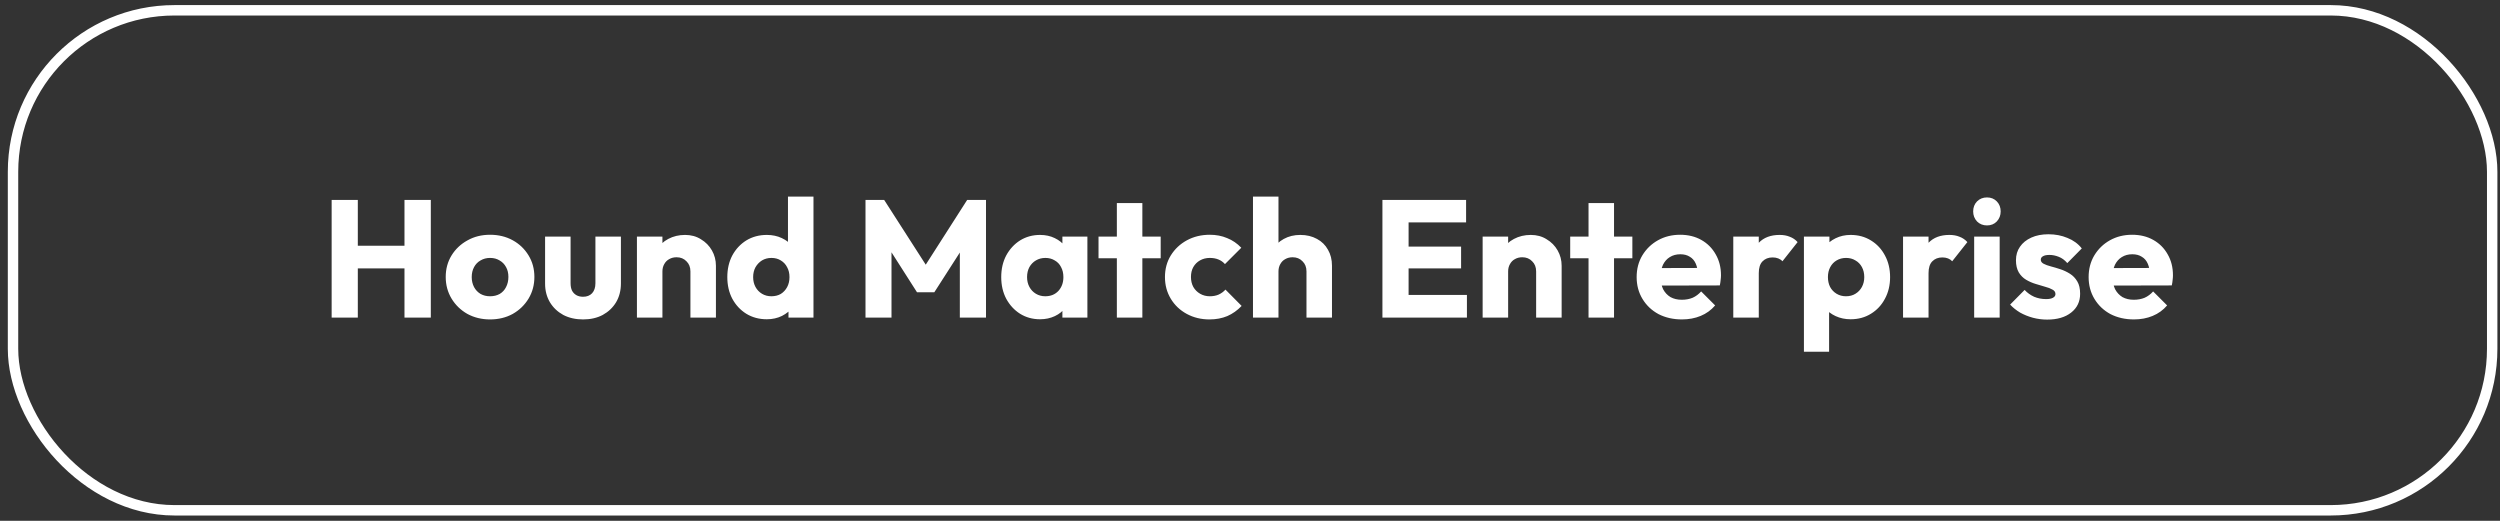
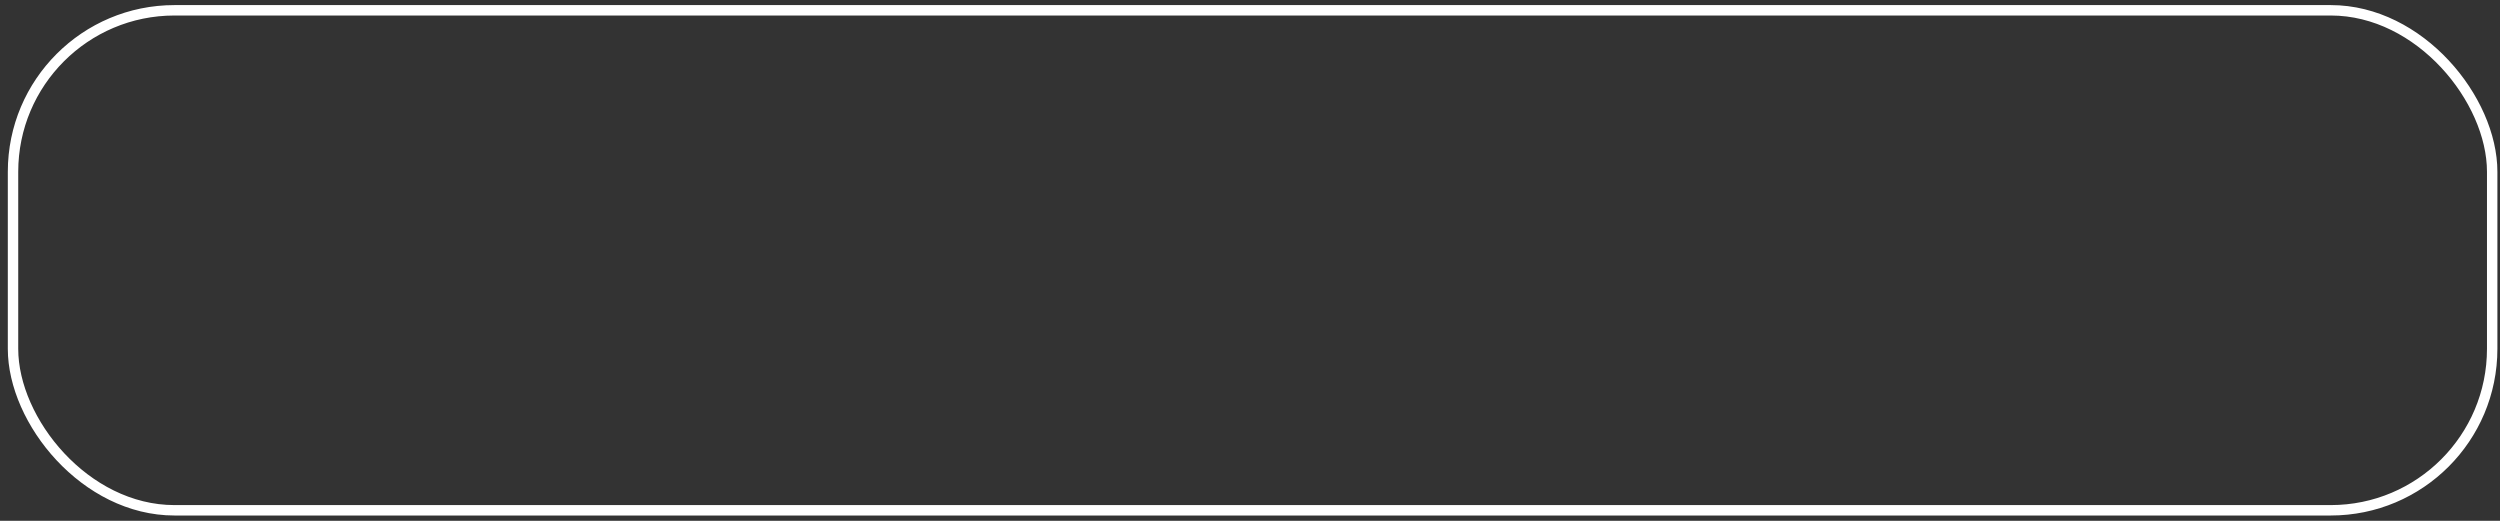
<svg xmlns="http://www.w3.org/2000/svg" width="240" height="50" viewBox="0 0 240 50" fill="none">
  <rect x="0" y="0" width="240" height="50" fill="#333333" stroke="none" />
  <rect x="1.25" y="0.989" width="238" height="48" rx="15.5" stroke="white" />
-   <path d="M31.838 30.489V19.193H34.35V30.489H31.838ZM38.83 30.489V19.193H41.358V30.489H38.83ZM33.342 25.769V23.593H39.662V25.769H33.342ZM47.045 30.665C46.245 30.665 45.52 30.489 44.87 30.137C44.23 29.774 43.723 29.283 43.349 28.665C42.976 28.046 42.789 27.353 42.789 26.585C42.789 25.817 42.976 25.129 43.349 24.521C43.723 23.913 44.23 23.433 44.87 23.081C45.51 22.718 46.235 22.537 47.045 22.537C47.856 22.537 48.581 22.713 49.221 23.065C49.861 23.417 50.368 23.902 50.742 24.521C51.115 25.129 51.301 25.817 51.301 26.585C51.301 27.353 51.115 28.046 50.742 28.665C50.368 29.283 49.861 29.774 49.221 30.137C48.581 30.489 47.856 30.665 47.045 30.665ZM47.045 28.441C47.398 28.441 47.707 28.366 47.974 28.217C48.24 28.057 48.443 27.838 48.581 27.561C48.731 27.273 48.806 26.947 48.806 26.585C48.806 26.222 48.731 25.907 48.581 25.641C48.432 25.363 48.224 25.15 47.958 25.001C47.702 24.841 47.398 24.761 47.045 24.761C46.704 24.761 46.4 24.841 46.133 25.001C45.867 25.15 45.659 25.363 45.51 25.641C45.36 25.918 45.285 26.238 45.285 26.601C45.285 26.953 45.36 27.273 45.51 27.561C45.659 27.838 45.867 28.057 46.133 28.217C46.4 28.366 46.704 28.441 47.045 28.441ZM55.976 30.665C55.262 30.665 54.627 30.521 54.072 30.233C53.528 29.934 53.102 29.529 52.792 29.017C52.483 28.494 52.328 27.897 52.328 27.225V22.713H54.776V27.193C54.776 27.459 54.819 27.689 54.904 27.881C55 28.073 55.139 28.222 55.32 28.329C55.502 28.435 55.72 28.489 55.976 28.489C56.339 28.489 56.627 28.377 56.84 28.153C57.054 27.918 57.16 27.598 57.16 27.193V22.713H59.608V27.209C59.608 27.891 59.454 28.494 59.144 29.017C58.835 29.529 58.408 29.934 57.864 30.233C57.32 30.521 56.691 30.665 55.976 30.665ZM66.281 30.489V26.057C66.281 25.651 66.153 25.326 65.897 25.081C65.652 24.825 65.337 24.697 64.953 24.697C64.687 24.697 64.452 24.755 64.249 24.873C64.047 24.979 63.887 25.139 63.769 25.353C63.652 25.555 63.593 25.79 63.593 26.057L62.649 25.593C62.649 24.985 62.783 24.451 63.049 23.993C63.316 23.534 63.684 23.182 64.153 22.937C64.633 22.681 65.172 22.553 65.769 22.553C66.345 22.553 66.852 22.691 67.289 22.969C67.737 23.235 68.089 23.593 68.345 24.041C68.601 24.489 68.729 24.979 68.729 25.513V30.489H66.281ZM61.145 30.489V22.713H63.593V30.489H61.145ZM73.614 30.649C72.877 30.649 72.222 30.473 71.645 30.121C71.08 29.769 70.632 29.289 70.302 28.681C69.981 28.073 69.822 27.379 69.822 26.601C69.822 25.822 69.981 25.129 70.302 24.521C70.632 23.913 71.08 23.433 71.645 23.081C72.222 22.729 72.877 22.553 73.614 22.553C74.147 22.553 74.627 22.654 75.053 22.857C75.491 23.059 75.848 23.342 76.126 23.705C76.413 24.057 76.573 24.462 76.606 24.921V28.201C76.573 28.659 76.419 29.075 76.141 29.449C75.864 29.811 75.507 30.105 75.07 30.329C74.632 30.542 74.147 30.649 73.614 30.649ZM74.046 28.441C74.397 28.441 74.701 28.366 74.957 28.217C75.213 28.057 75.416 27.838 75.566 27.561C75.715 27.283 75.79 26.963 75.79 26.601C75.79 26.238 75.715 25.923 75.566 25.657C75.427 25.379 75.224 25.161 74.957 25.001C74.701 24.841 74.403 24.761 74.061 24.761C73.72 24.761 73.416 24.841 73.15 25.001C72.894 25.161 72.686 25.379 72.525 25.657C72.376 25.934 72.302 26.249 72.302 26.601C72.302 26.953 72.376 27.267 72.525 27.545C72.675 27.822 72.883 28.041 73.15 28.201C73.416 28.361 73.715 28.441 74.046 28.441ZM78.094 30.489H75.694V28.393L76.061 26.505L75.645 24.617V18.873H78.094V30.489ZM83.088 30.489V19.193H84.88L89.328 26.121H88.416L92.848 19.193H94.656V30.489H92.144V23.433L92.592 23.545L89.696 28.057H88.032L85.152 23.545L85.584 23.433V30.489H83.088ZM99.846 30.649C99.132 30.649 98.492 30.473 97.926 30.121C97.372 29.769 96.929 29.289 96.598 28.681C96.278 28.073 96.118 27.379 96.118 26.601C96.118 25.822 96.278 25.129 96.598 24.521C96.929 23.913 97.372 23.433 97.926 23.081C98.492 22.729 99.132 22.553 99.846 22.553C100.369 22.553 100.838 22.654 101.254 22.857C101.681 23.059 102.028 23.342 102.294 23.705C102.561 24.057 102.71 24.462 102.742 24.921V28.281C102.71 28.739 102.561 29.15 102.294 29.513C102.038 29.865 101.697 30.142 101.27 30.345C100.844 30.547 100.369 30.649 99.846 30.649ZM100.342 28.441C100.865 28.441 101.286 28.27 101.606 27.929C101.926 27.577 102.086 27.134 102.086 26.601C102.086 26.238 102.012 25.918 101.862 25.641C101.724 25.363 101.521 25.15 101.254 25.001C100.998 24.841 100.7 24.761 100.358 24.761C100.017 24.761 99.713 24.841 99.446 25.001C99.19 25.15 98.982 25.363 98.822 25.641C98.673 25.918 98.598 26.238 98.598 26.601C98.598 26.953 98.673 27.267 98.822 27.545C98.972 27.822 99.18 28.041 99.446 28.201C99.713 28.361 100.012 28.441 100.342 28.441ZM101.99 30.489V28.393L102.358 26.505L101.99 24.617V22.713H104.39V30.489H101.99ZM107.218 30.489V19.497H109.666V30.489H107.218ZM105.458 24.793V22.713H111.426V24.793H105.458ZM116.108 30.665C115.308 30.665 114.583 30.489 113.932 30.137C113.282 29.785 112.77 29.299 112.396 28.681C112.023 28.062 111.836 27.369 111.836 26.601C111.836 25.822 112.023 25.129 112.396 24.521C112.78 23.902 113.298 23.417 113.948 23.065C114.599 22.713 115.33 22.537 116.14 22.537C116.748 22.537 117.303 22.643 117.804 22.857C118.316 23.059 118.77 23.369 119.164 23.785L117.596 25.353C117.415 25.15 117.202 25.001 116.956 24.905C116.722 24.809 116.45 24.761 116.14 24.761C115.788 24.761 115.474 24.841 115.196 25.001C114.93 25.15 114.716 25.363 114.556 25.641C114.407 25.907 114.332 26.222 114.332 26.585C114.332 26.947 114.407 27.267 114.556 27.545C114.716 27.822 114.935 28.041 115.212 28.201C115.49 28.361 115.799 28.441 116.14 28.441C116.46 28.441 116.743 28.387 116.988 28.281C117.244 28.163 117.463 28.003 117.644 27.801L119.196 29.369C118.791 29.795 118.332 30.121 117.82 30.345C117.308 30.558 116.738 30.665 116.108 30.665ZM125.422 30.489V26.057C125.422 25.651 125.294 25.326 125.038 25.081C124.793 24.825 124.478 24.697 124.094 24.697C123.827 24.697 123.593 24.755 123.39 24.873C123.187 24.979 123.027 25.139 122.91 25.353C122.793 25.555 122.734 25.79 122.734 26.057L121.79 25.593C121.79 24.985 121.918 24.451 122.174 23.993C122.43 23.534 122.787 23.182 123.246 22.937C123.705 22.681 124.233 22.553 124.83 22.553C125.438 22.553 125.971 22.681 126.43 22.937C126.889 23.182 127.241 23.529 127.486 23.977C127.742 24.414 127.87 24.926 127.87 25.513V30.489H125.422ZM120.286 30.489V18.873H122.734V30.489H120.286ZM132.713 30.489V19.193H135.225V30.489H132.713ZM134.633 30.489V28.313H140.825V30.489H134.633ZM134.633 25.769V23.673H140.265V25.769H134.633ZM134.633 21.353V19.193H140.745V21.353H134.633ZM147.469 30.489V26.057C147.469 25.651 147.341 25.326 147.085 25.081C146.839 24.825 146.525 24.697 146.141 24.697C145.874 24.697 145.639 24.755 145.437 24.873C145.234 24.979 145.074 25.139 144.957 25.353C144.839 25.555 144.781 25.79 144.781 26.057L143.837 25.593C143.837 24.985 143.97 24.451 144.237 23.993C144.503 23.534 144.871 23.182 145.341 22.937C145.821 22.681 146.359 22.553 146.957 22.553C147.533 22.553 148.039 22.691 148.477 22.969C148.925 23.235 149.277 23.593 149.533 24.041C149.789 24.489 149.917 24.979 149.917 25.513V30.489H147.469ZM142.333 30.489V22.713H144.781V30.489H142.333ZM152.499 30.489V19.497H154.947V30.489H152.499ZM150.739 24.793V22.713H156.707V24.793H150.739ZM161.47 30.665C160.627 30.665 159.875 30.494 159.214 30.153C158.563 29.801 158.051 29.315 157.678 28.697C157.304 28.078 157.118 27.379 157.118 26.601C157.118 25.822 157.299 25.129 157.662 24.521C158.035 23.902 158.536 23.417 159.166 23.065C159.795 22.713 160.504 22.537 161.294 22.537C162.062 22.537 162.739 22.702 163.326 23.033C163.912 23.363 164.371 23.822 164.702 24.409C165.043 24.995 165.214 25.667 165.214 26.425C165.214 26.563 165.203 26.713 165.182 26.873C165.171 27.022 165.144 27.198 165.102 27.401L158.398 27.417V25.737L164.062 25.721L163.006 26.425C162.995 25.977 162.926 25.609 162.798 25.321C162.67 25.022 162.478 24.798 162.222 24.649C161.976 24.489 161.672 24.409 161.31 24.409C160.926 24.409 160.59 24.499 160.302 24.681C160.024 24.851 159.806 25.097 159.646 25.417C159.496 25.737 159.422 26.126 159.422 26.585C159.422 27.043 159.502 27.438 159.662 27.769C159.832 28.089 160.067 28.339 160.366 28.521C160.675 28.691 161.038 28.777 161.454 28.777C161.838 28.777 162.184 28.713 162.494 28.585C162.803 28.446 163.075 28.243 163.31 27.977L164.654 29.321C164.27 29.769 163.806 30.105 163.262 30.329C162.718 30.553 162.12 30.665 161.47 30.665ZM166.395 30.489V22.713H168.843V30.489H166.395ZM168.843 26.217L167.819 25.417C168.022 24.51 168.363 23.806 168.843 23.305C169.323 22.803 169.99 22.553 170.843 22.553C171.217 22.553 171.542 22.611 171.819 22.729C172.107 22.835 172.358 23.006 172.571 23.241L171.115 25.081C171.009 24.963 170.875 24.873 170.715 24.809C170.555 24.745 170.374 24.713 170.171 24.713C169.766 24.713 169.441 24.841 169.195 25.097C168.961 25.342 168.843 25.715 168.843 26.217ZM177.657 30.649C177.134 30.649 176.654 30.547 176.217 30.345C175.779 30.142 175.422 29.865 175.145 29.513C174.867 29.15 174.707 28.739 174.664 28.281V25.001C174.707 24.542 174.867 24.126 175.145 23.753C175.422 23.379 175.779 23.086 176.217 22.873C176.654 22.659 177.134 22.553 177.657 22.553C178.393 22.553 179.043 22.729 179.609 23.081C180.185 23.433 180.633 23.913 180.953 24.521C181.283 25.129 181.449 25.822 181.449 26.601C181.449 27.379 181.283 28.073 180.953 28.681C180.633 29.289 180.185 29.769 179.609 30.121C179.043 30.473 178.393 30.649 177.657 30.649ZM173.177 33.769V22.713H175.625V24.713L175.225 26.601L175.593 28.489V33.769H173.177ZM177.209 28.441C177.561 28.441 177.865 28.361 178.121 28.201C178.387 28.041 178.595 27.822 178.745 27.545C178.894 27.267 178.969 26.953 178.969 26.601C178.969 26.238 178.894 25.918 178.745 25.641C178.595 25.363 178.387 25.15 178.121 25.001C177.865 24.841 177.566 24.761 177.225 24.761C176.883 24.761 176.579 24.841 176.312 25.001C176.057 25.15 175.854 25.363 175.705 25.641C175.555 25.918 175.481 26.238 175.481 26.601C175.481 26.953 175.55 27.267 175.689 27.545C175.838 27.822 176.046 28.041 176.312 28.201C176.579 28.361 176.878 28.441 177.209 28.441ZM182.692 30.489V22.713H185.14V30.489H182.692ZM185.14 26.217L184.116 25.417C184.319 24.51 184.66 23.806 185.14 23.305C185.62 22.803 186.287 22.553 187.14 22.553C187.513 22.553 187.839 22.611 188.116 22.729C188.404 22.835 188.655 23.006 188.868 23.241L187.412 25.081C187.305 24.963 187.172 24.873 187.012 24.809C186.852 24.745 186.671 24.713 186.468 24.713C186.063 24.713 185.737 24.841 185.492 25.097C185.257 25.342 185.14 25.715 185.14 26.217ZM189.52 30.489V22.713H191.968V30.489H189.52ZM190.752 21.641C190.368 21.641 190.048 21.513 189.792 21.257C189.547 20.99 189.424 20.67 189.424 20.297C189.424 19.913 189.547 19.593 189.792 19.337C190.048 19.081 190.368 18.953 190.752 18.953C191.136 18.953 191.451 19.081 191.696 19.337C191.942 19.593 192.064 19.913 192.064 20.297C192.064 20.67 191.942 20.99 191.696 21.257C191.451 21.513 191.136 21.641 190.752 21.641ZM196.524 30.681C196.065 30.681 195.612 30.622 195.164 30.505C194.727 30.387 194.316 30.222 193.932 30.009C193.559 29.785 193.239 29.529 192.972 29.241L194.364 27.833C194.62 28.11 194.924 28.329 195.276 28.489C195.628 28.638 196.012 28.713 196.428 28.713C196.716 28.713 196.935 28.67 197.084 28.585C197.244 28.499 197.324 28.382 197.324 28.233C197.324 28.041 197.228 27.897 197.036 27.801C196.855 27.694 196.62 27.603 196.332 27.529C196.044 27.443 195.74 27.353 195.42 27.257C195.1 27.161 194.796 27.027 194.508 26.857C194.22 26.686 193.985 26.451 193.804 26.153C193.623 25.843 193.532 25.454 193.532 24.985C193.532 24.483 193.66 24.051 193.916 23.689C194.172 23.315 194.535 23.022 195.004 22.809C195.473 22.595 196.023 22.489 196.652 22.489C197.313 22.489 197.921 22.606 198.476 22.841C199.041 23.065 199.5 23.401 199.852 23.849L198.46 25.257C198.215 24.969 197.937 24.766 197.628 24.649C197.329 24.531 197.036 24.473 196.748 24.473C196.471 24.473 196.263 24.515 196.124 24.601C195.985 24.675 195.916 24.787 195.916 24.937C195.916 25.097 196.007 25.225 196.188 25.321C196.369 25.417 196.604 25.502 196.892 25.577C197.18 25.651 197.484 25.742 197.804 25.849C198.124 25.955 198.428 26.099 198.716 26.281C199.004 26.462 199.239 26.707 199.42 27.017C199.601 27.315 199.692 27.71 199.692 28.201C199.692 28.958 199.404 29.561 198.828 30.009C198.263 30.457 197.495 30.681 196.524 30.681ZM204.86 30.665C204.018 30.665 203.266 30.494 202.604 30.153C201.954 29.801 201.442 29.315 201.068 28.697C200.695 28.078 200.508 27.379 200.508 26.601C200.508 25.822 200.69 25.129 201.052 24.521C201.426 23.902 201.927 23.417 202.556 23.065C203.186 22.713 203.895 22.537 204.684 22.537C205.452 22.537 206.13 22.702 206.716 23.033C207.303 23.363 207.762 23.822 208.092 24.409C208.434 24.995 208.604 25.667 208.604 26.425C208.604 26.563 208.594 26.713 208.572 26.873C208.562 27.022 208.535 27.198 208.492 27.401L201.788 27.417V25.737L207.452 25.721L206.396 26.425C206.386 25.977 206.316 25.609 206.188 25.321C206.06 25.022 205.868 24.798 205.612 24.649C205.367 24.489 205.063 24.409 204.7 24.409C204.316 24.409 203.98 24.499 203.692 24.681C203.415 24.851 203.196 25.097 203.036 25.417C202.887 25.737 202.812 26.126 202.812 26.585C202.812 27.043 202.892 27.438 203.052 27.769C203.223 28.089 203.458 28.339 203.756 28.521C204.066 28.691 204.428 28.777 204.844 28.777C205.228 28.777 205.575 28.713 205.884 28.585C206.194 28.446 206.466 28.243 206.7 27.977L208.044 29.321C207.66 29.769 207.196 30.105 206.652 30.329C206.108 30.553 205.511 30.665 204.86 30.665Z" fill="white" />
</svg>